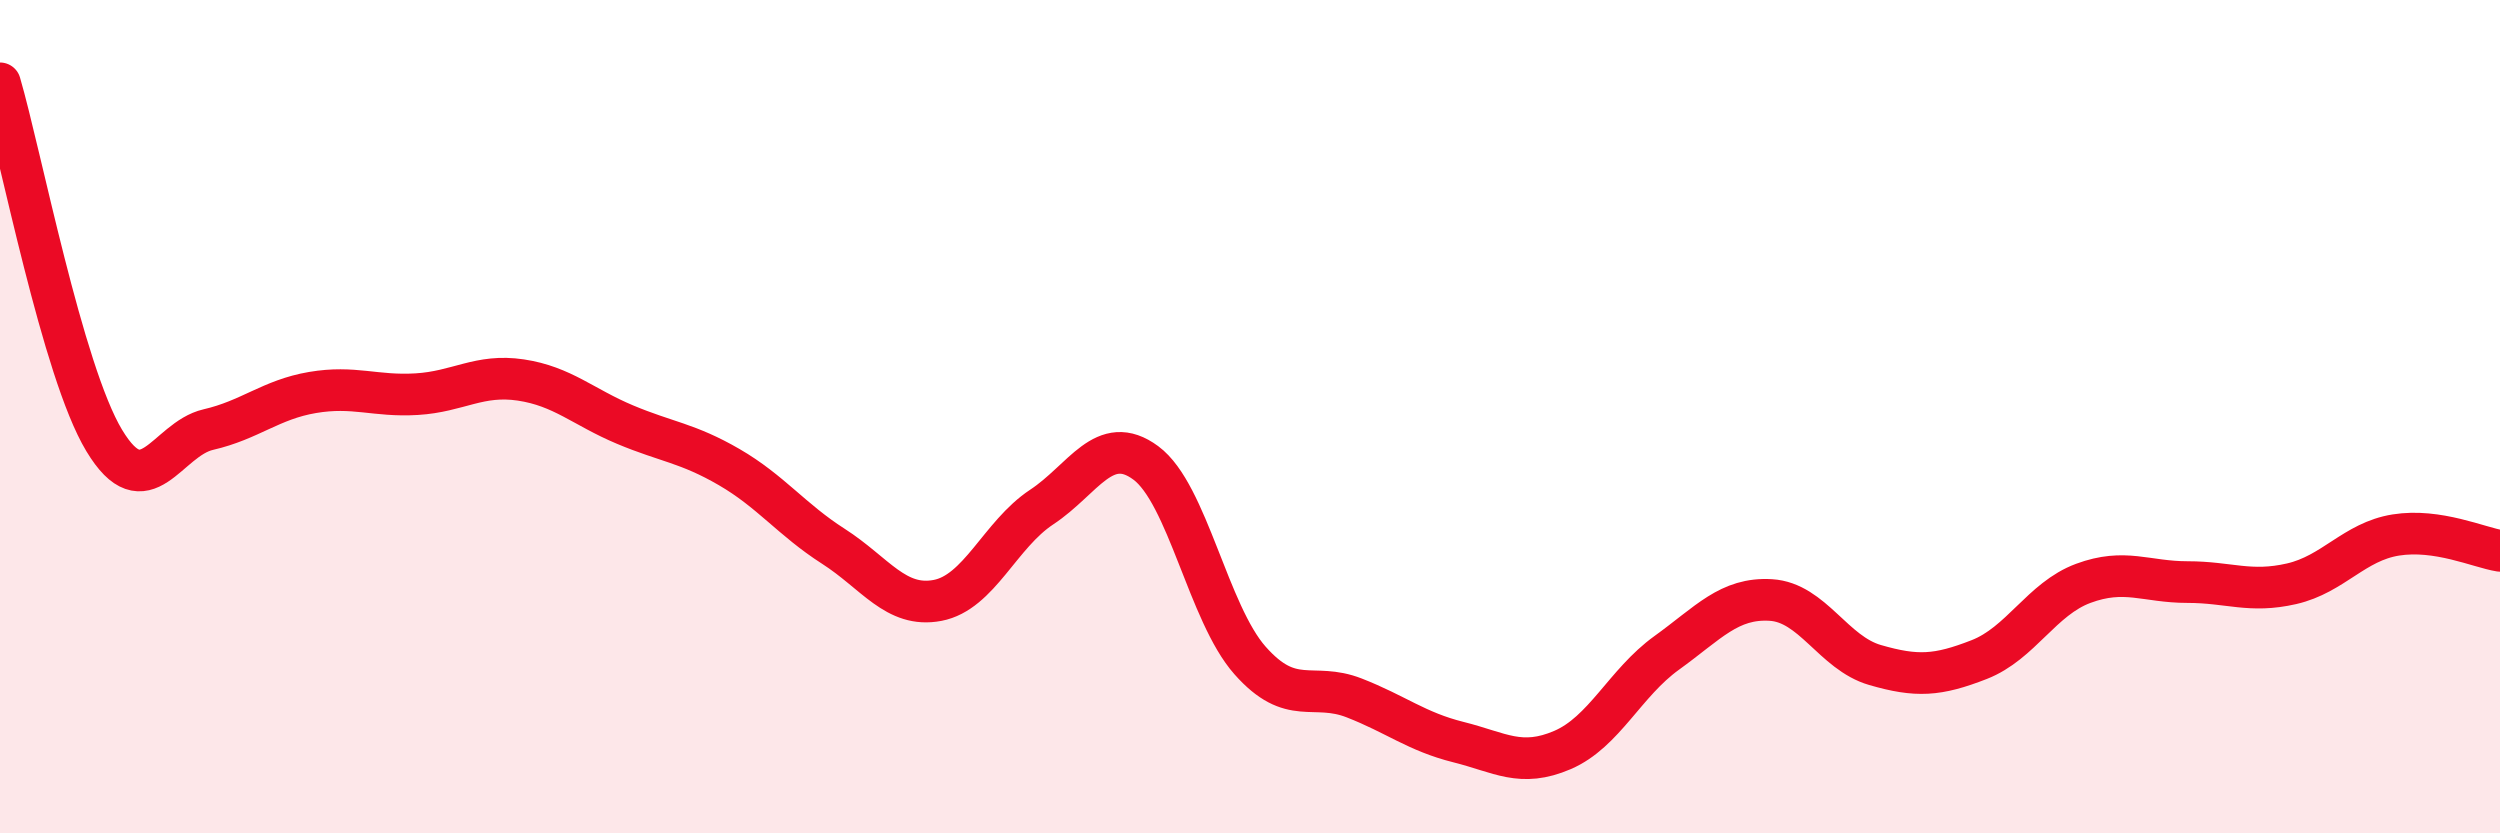
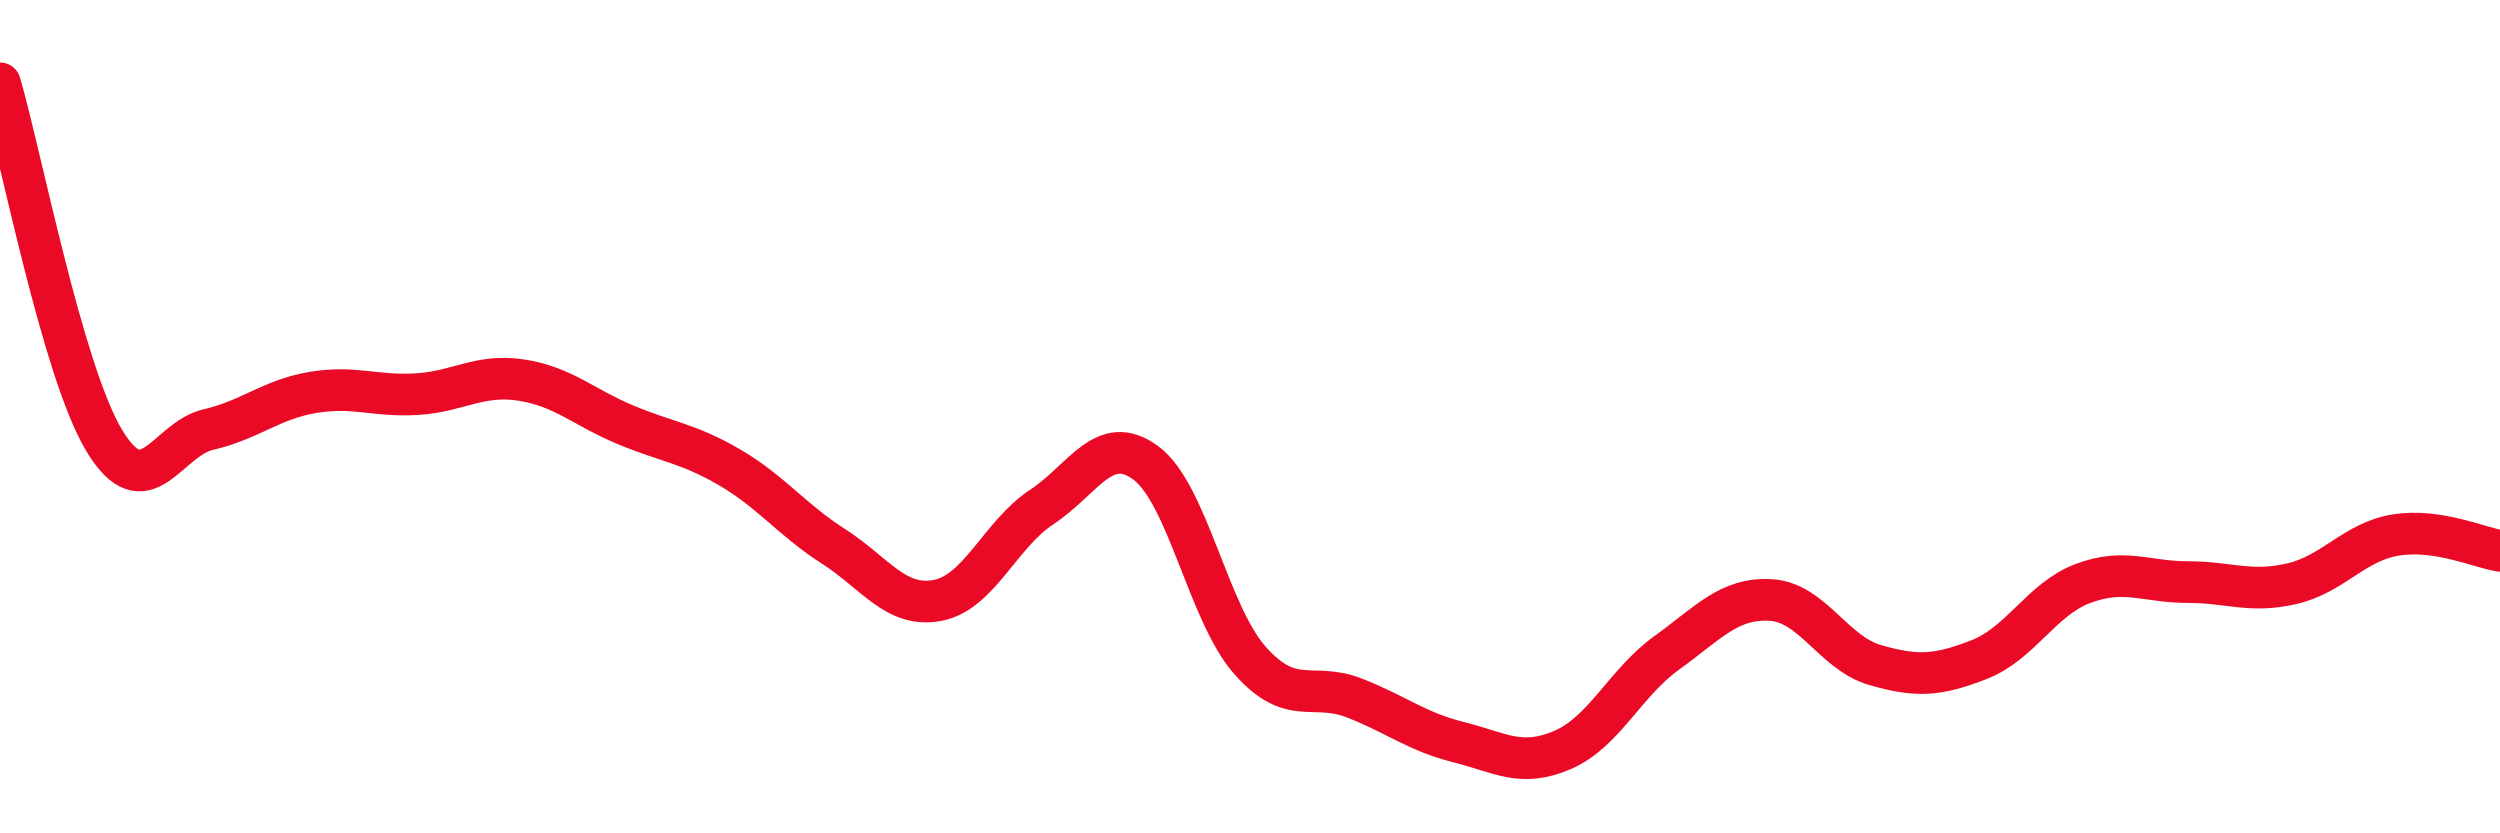
<svg xmlns="http://www.w3.org/2000/svg" width="60" height="20" viewBox="0 0 60 20">
-   <path d="M 0,2 C 0.5,3.71 1.5,8.91 2.5,10.57 C 3.5,12.23 4,10.54 5,10.31 C 6,10.08 6.5,9.59 7.5,9.42 C 8.5,9.25 9,9.52 10,9.46 C 11,9.4 11.5,8.97 12.5,9.12 C 13.5,9.27 14,9.77 15,10.19 C 16,10.61 16.5,10.63 17.5,11.21 C 18.5,11.79 19,12.47 20,13.11 C 21,13.75 21.5,14.6 22.5,14.41 C 23.5,14.22 24,12.83 25,12.17 C 26,11.51 26.5,10.37 27.5,11.11 C 28.5,11.85 29,14.72 30,15.85 C 31,16.98 31.5,16.36 32.5,16.75 C 33.5,17.14 34,17.56 35,17.81 C 36,18.06 36.5,18.43 37.5,18 C 38.5,17.57 39,16.39 40,15.67 C 41,14.95 41.5,14.34 42.5,14.4 C 43.5,14.46 44,15.67 45,15.96 C 46,16.25 46.5,16.22 47.5,15.83 C 48.5,15.44 49,14.37 50,14 C 51,13.63 51.5,13.97 52.5,13.97 C 53.5,13.97 54,14.24 55,14.01 C 56,13.78 56.5,13 57.5,12.84 C 58.5,12.68 59.5,13.14 60,13.22L60 20L0 20Z" fill="#EB0A25" opacity="0.1" stroke-linecap="round" stroke-linejoin="round" />
  <path d="M 0,2 C 0.5,3.71 1.5,8.91 2.5,10.57 C 3.5,12.23 4,10.54 5,10.31 C 6,10.08 6.5,9.59 7.5,9.42 C 8.5,9.25 9,9.52 10,9.46 C 11,9.4 11.5,8.97 12.5,9.12 C 13.5,9.27 14,9.77 15,10.19 C 16,10.61 16.5,10.63 17.5,11.21 C 18.5,11.79 19,12.47 20,13.11 C 21,13.75 21.5,14.6 22.5,14.41 C 23.5,14.22 24,12.83 25,12.17 C 26,11.51 26.5,10.37 27.5,11.11 C 28.5,11.85 29,14.72 30,15.85 C 31,16.98 31.5,16.36 32.5,16.75 C 33.5,17.14 34,17.56 35,17.81 C 36,18.06 36.5,18.43 37.5,18 C 38.5,17.57 39,16.39 40,15.67 C 41,14.95 41.5,14.34 42.5,14.4 C 43.5,14.46 44,15.67 45,15.96 C 46,16.25 46.5,16.22 47.5,15.83 C 48.5,15.44 49,14.37 50,14 C 51,13.63 51.5,13.97 52.5,13.97 C 53.5,13.97 54,14.24 55,14.01 C 56,13.78 56.5,13 57.5,12.84 C 58.5,12.68 59.5,13.14 60,13.22" stroke="#EB0A25" stroke-width="1" fill="none" stroke-linecap="round" stroke-linejoin="round" />
</svg>